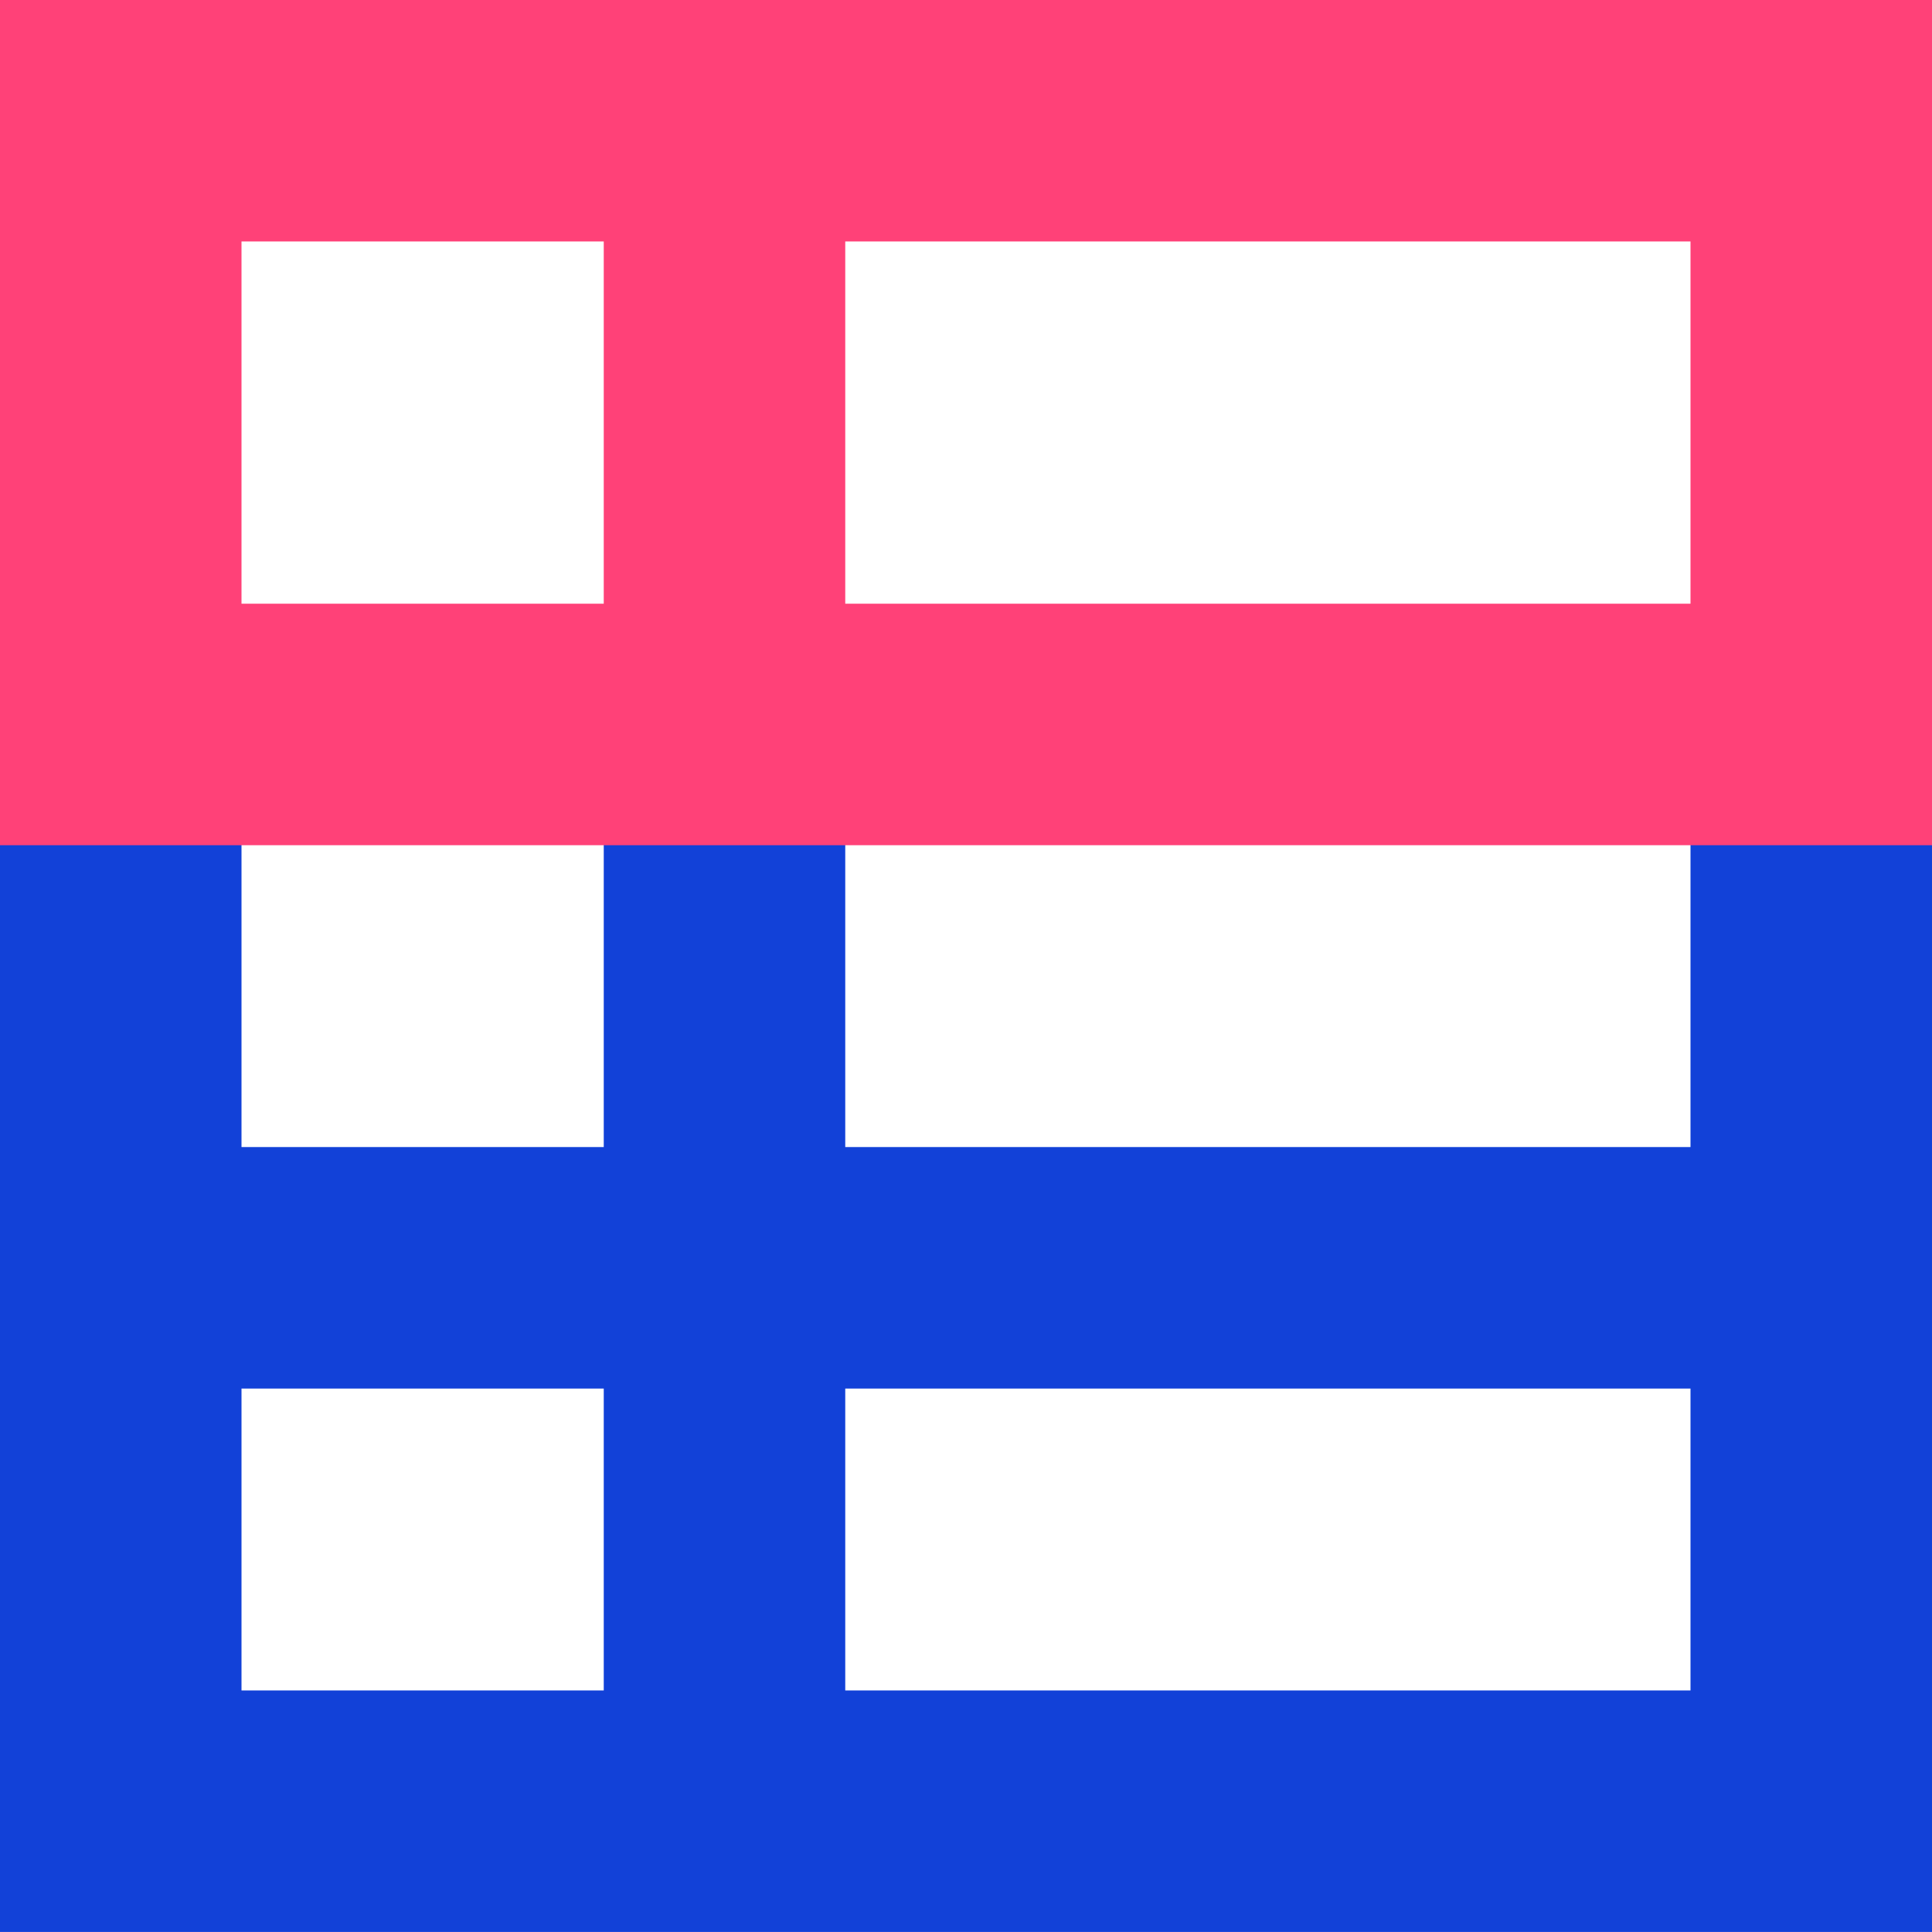
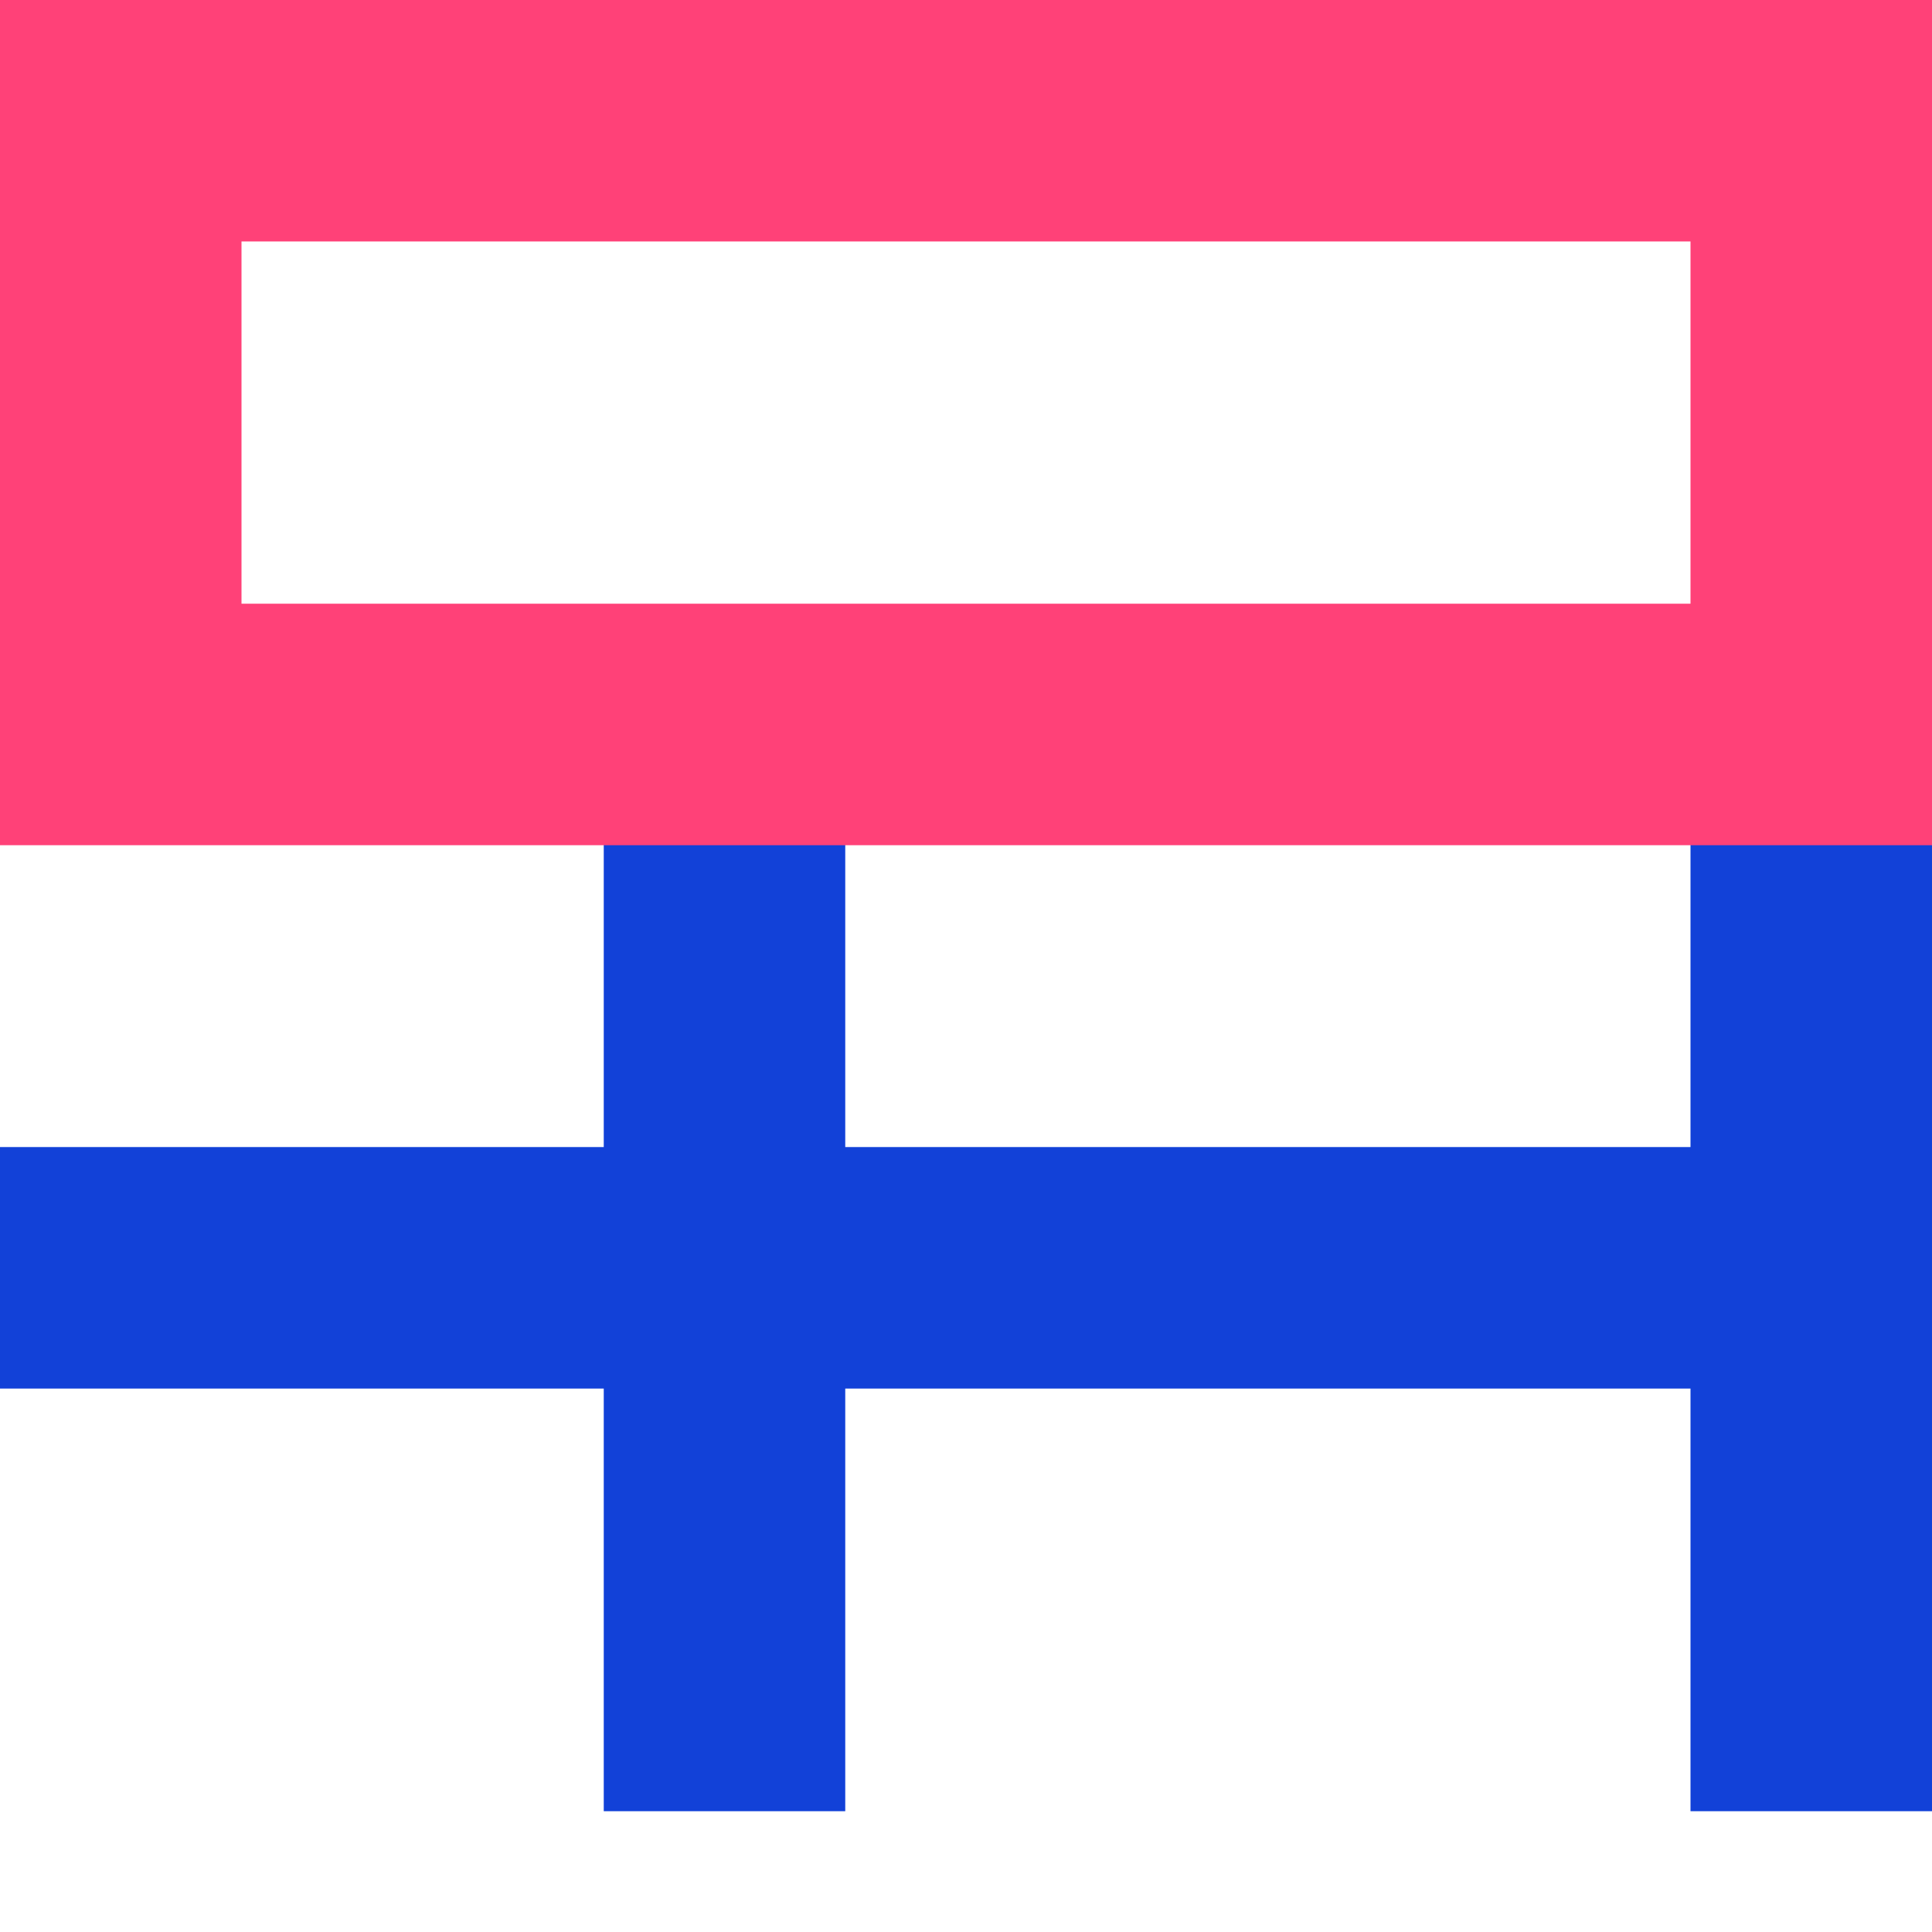
<svg xmlns="http://www.w3.org/2000/svg" width="42" height="42" viewBox="0 0 42 42" fill="none">
-   <path fill-rule="evenodd" clip-rule="evenodd" d="M5.25 17.061L5.25 39.374L7.14702e-08 39.374L2.22027e-06 17.061L5.25 17.061Z" fill="#1241D8" />
-   <path fill-rule="evenodd" clip-rule="evenodd" d="M0 36.749L42 36.749L42 41.999L1.05621e-05 41.999L0 36.749Z" fill="#1241D8" />
  <path fill-rule="evenodd" clip-rule="evenodd" d="M18.375 17.061L18.375 39.374L13.125 39.374L13.125 17.061L18.375 17.061Z" fill="#1241D8" />
  <path fill-rule="evenodd" clip-rule="evenodd" d="M0 24.936L42 24.936L42 30.186L1.05621e-05 30.186L0 24.936Z" fill="#1241D8" />
  <path fill-rule="evenodd" clip-rule="evenodd" d="M42 17.061L42 39.374L36.75 39.374L36.75 17.061L42 17.061Z" fill="#1241D8" />
  <rect y="5.249" width="5.25" height="42" transform="rotate(-90 0 5.249)" fill="#FF4178" />
  <rect y="18.374" width="5.25" height="42" transform="rotate(-90 0 18.374)" fill="#FF4178" />
  <rect y="15.749" width="15.75" height="5.25" transform="rotate(-90 0 15.749)" fill="#FF4178" />
  <rect x="36.75" y="15.749" width="15.75" height="5.25" transform="rotate(-90 36.75 15.749)" fill="#FF4178" />
-   <rect x="13.125" y="15.749" width="15.75" height="5.25" transform="rotate(-90 13.125 15.749)" fill="#FF4178" />
</svg>